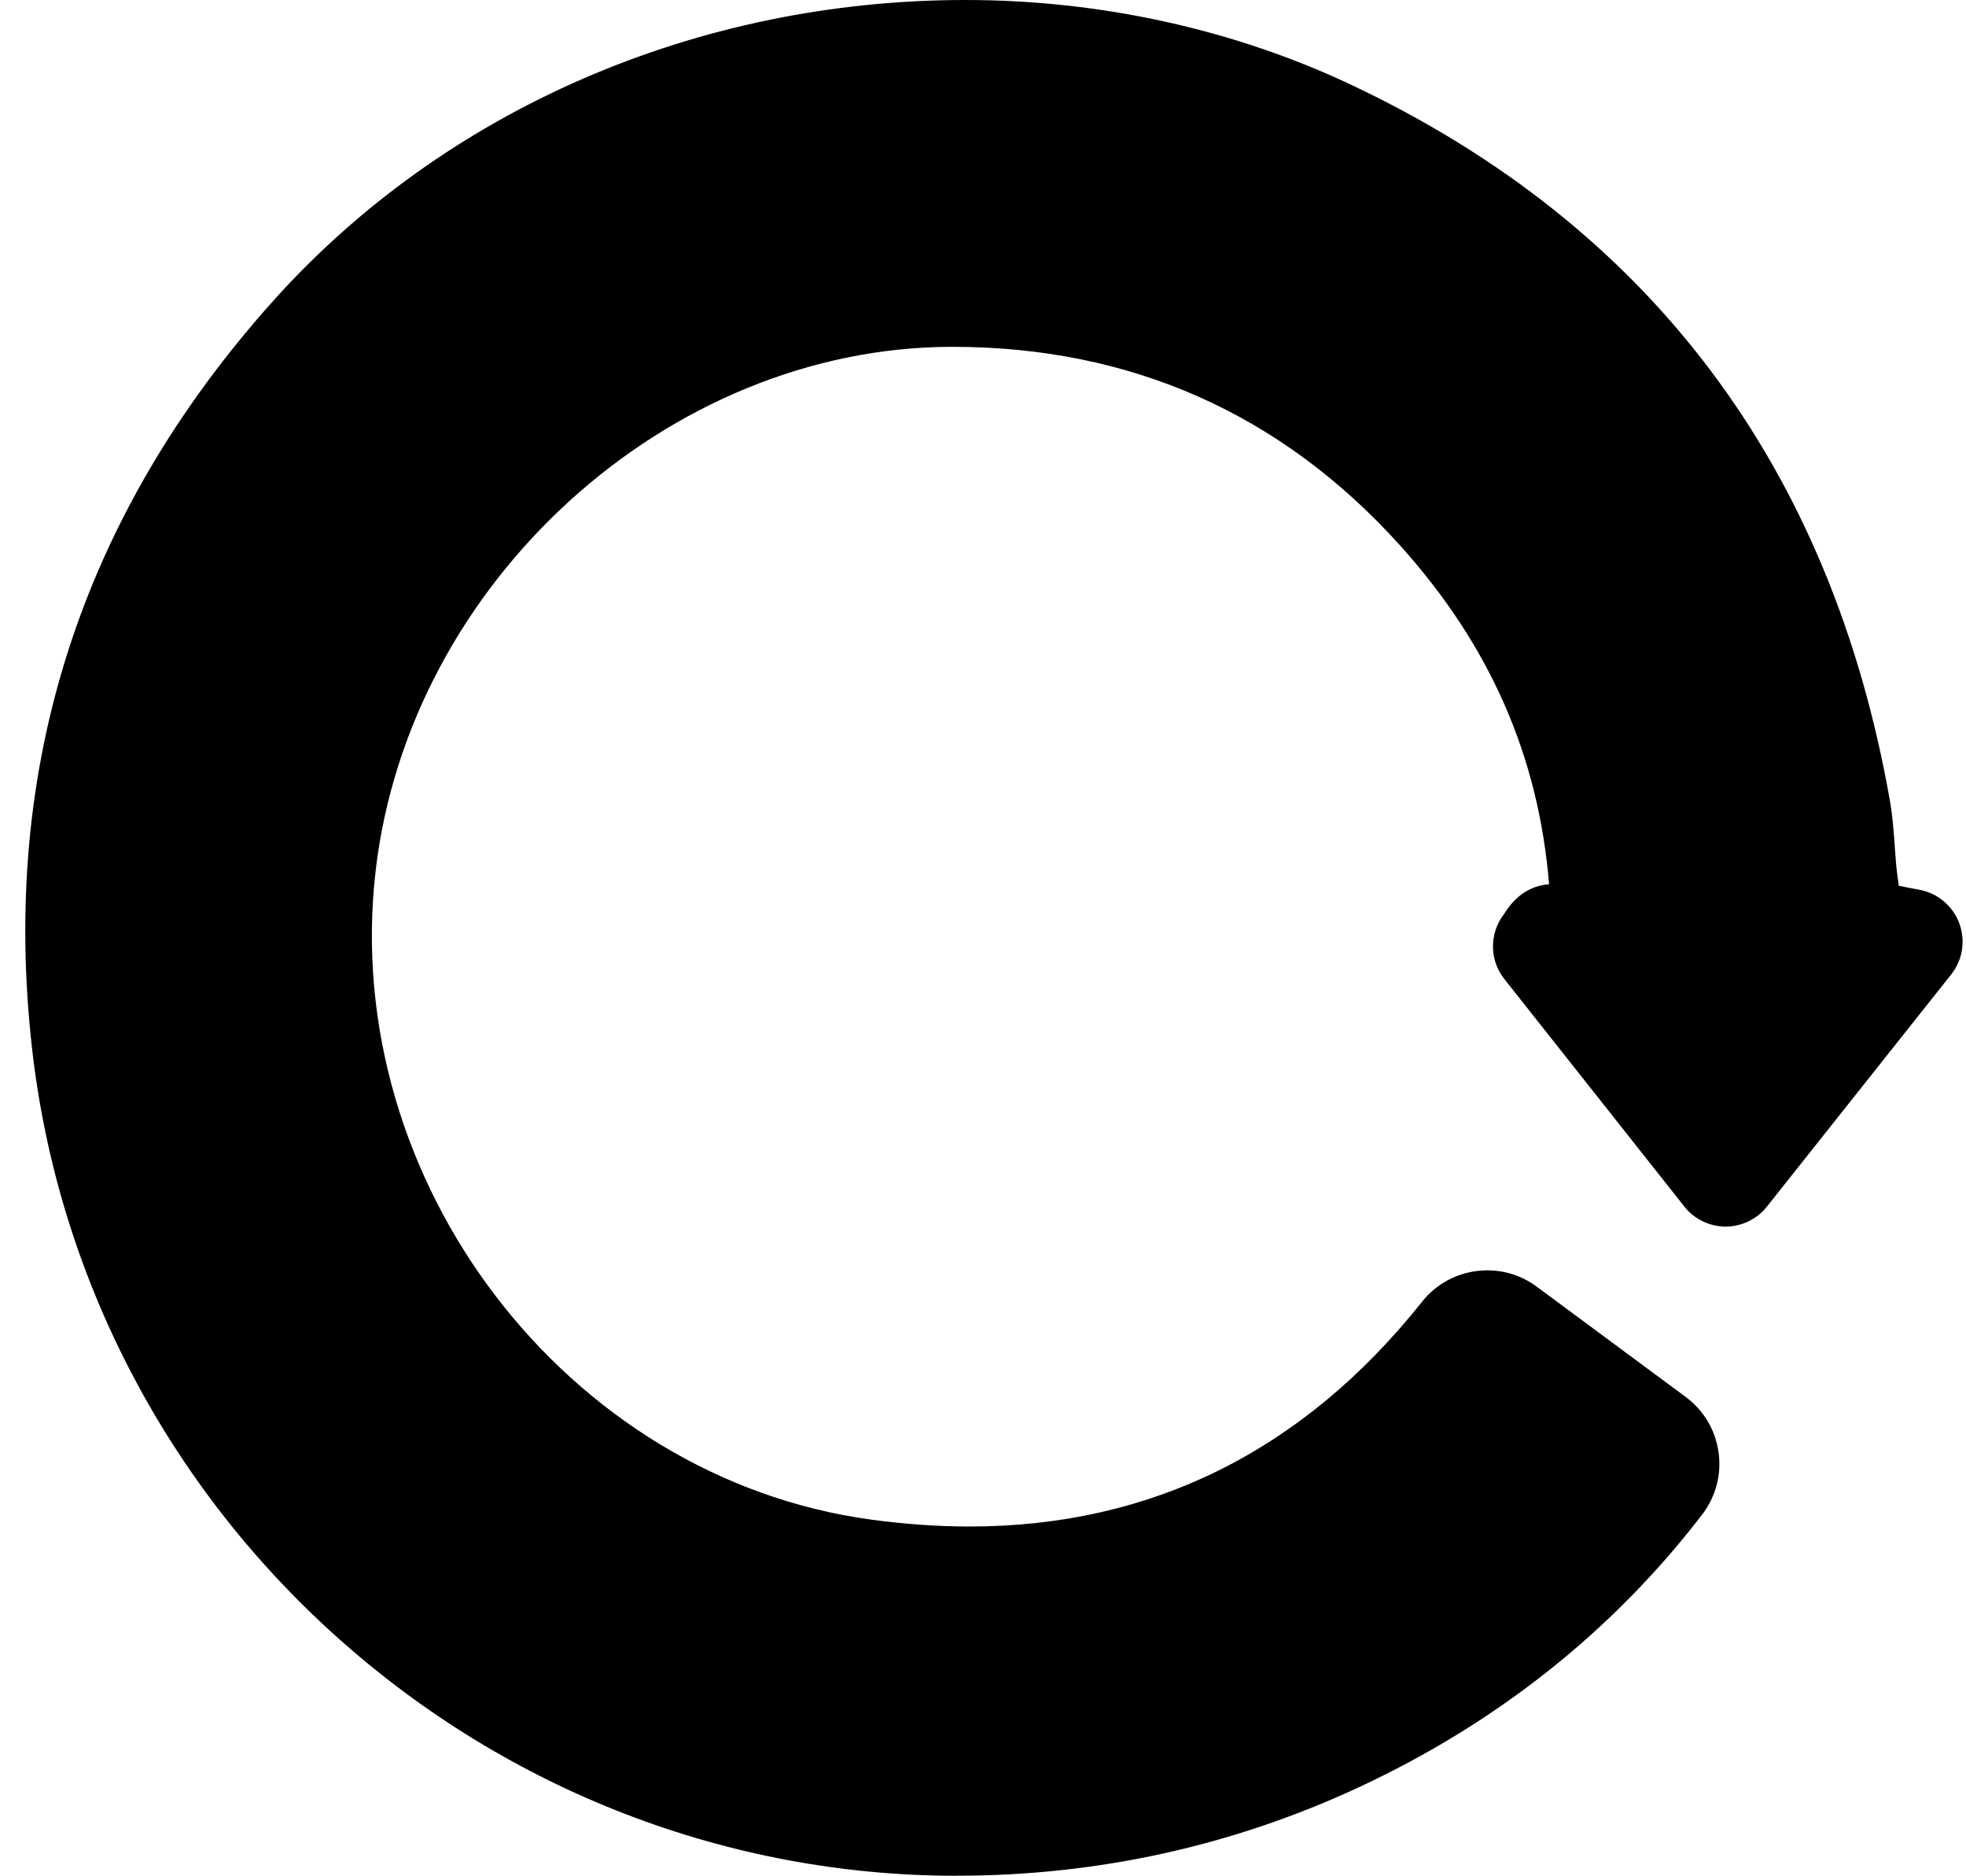
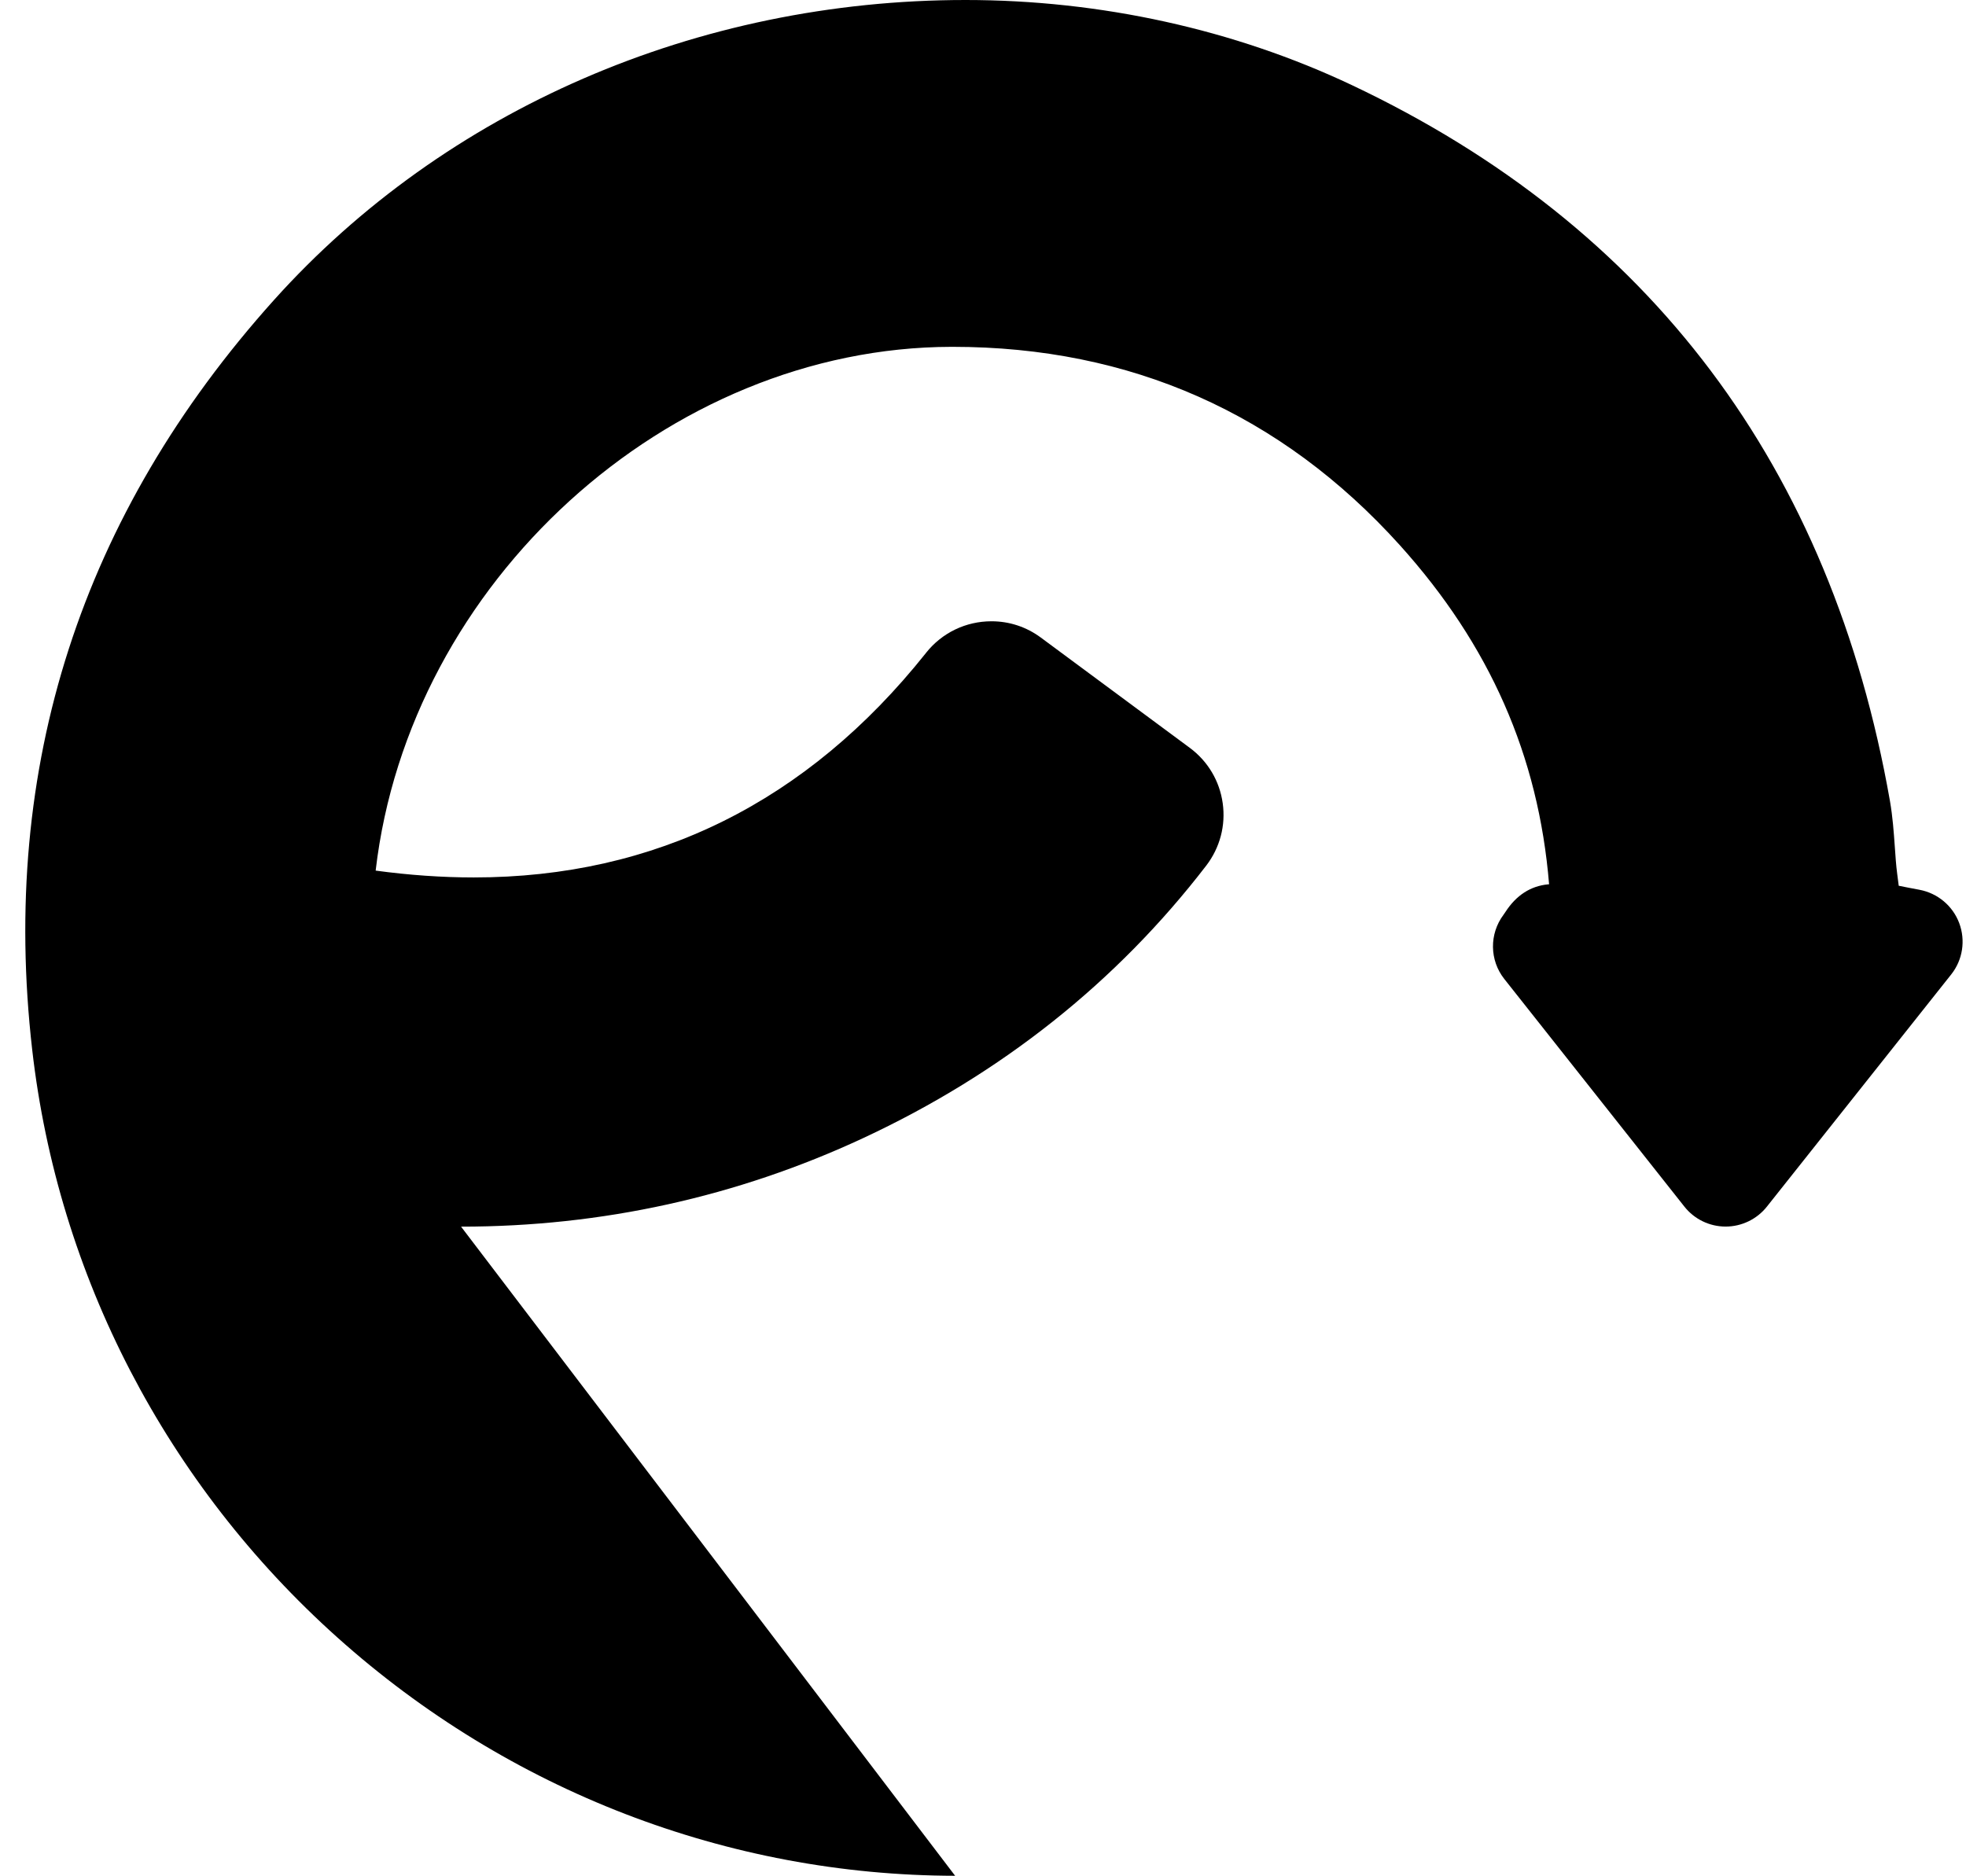
<svg xmlns="http://www.w3.org/2000/svg" height="252.4" preserveAspectRatio="xMidYMid meet" version="1.0" viewBox="-3.4 0.0 264.5 252.4" width="264.5" zoomAndPan="magnify">
  <g id="change1_1">
-     <path d="M125.1,252.41c-30.56-0.05-60.08-11.44-83.1-32.06c-23.02-20.61-37.6-48.71-41.07-79.11c-4.35-38.05,6.6-71.99,32.53-100.87 C56.51,14.72,90.42,0,126.5,0c18.17,0,36.14,3.96,51.97,11.45c40.14,18.99,64.5,51.4,72.4,96.34c0.37,2.14,0.51,4.17,0.65,6.12 c0.09,1.29,0.17,2.51,0.32,3.65c0.06,0.51,0.14,1.1,0.21,1.63c0.82,0.17,1.84,0.36,2.79,0.54c2.44,0.46,4.48,2.16,5.35,4.49 c0.87,2.33,0.47,4.94-1.07,6.89l-24.81,31.26c-1.34,1.69-3.39,2.68-5.55,2.68c0,0,0,0,0,0c-2.16,0-4.21-0.99-5.55-2.69 c-4.76-6.01-24.22-30.62-24.22-30.62c-2-2.52-2.04-6.07-0.11-8.65c0.11-0.15,0.19-0.28,0.26-0.38c1.45-2.24,3.37-3.48,5.72-3.71 c0.05,0,0.1-0.01,0.15-0.01c-1.42-17.29-7.99-32.22-20.09-45.64c-15.97-17.7-36.21-26.68-60.16-26.68h-0.15 c-38.2,0.07-72.96,31.69-77.47,70.48c-4.86,41.78,25.69,81.78,66.71,87.34c4.5,0.61,8.94,0.92,13.2,0.92 c24.4,0,44.86-10.15,60.81-30.17c0.01-0.01,0.02-0.03,0.02-0.03c2.15-2.72,5.37-4.27,8.82-4.27c2.41,0,4.71,0.76,6.65,2.2 l20.03,14.83c2.43,1.8,4.01,4.45,4.43,7.45c0.42,3-0.37,5.98-2.21,8.39c-12.06,15.69-27.58,28.02-46.15,36.67 c-16.98,7.91-35.19,11.92-54.11,11.92L125.1,252.41z" fill="inherit" />
+     <path d="M125.1,252.41c-30.56-0.05-60.08-11.44-83.1-32.06c-23.02-20.61-37.6-48.71-41.07-79.11c-4.35-38.05,6.6-71.99,32.53-100.87 C56.51,14.72,90.42,0,126.5,0c18.17,0,36.14,3.96,51.97,11.45c40.14,18.99,64.5,51.4,72.4,96.34c0.37,2.14,0.51,4.17,0.65,6.12 c0.09,1.29,0.17,2.51,0.32,3.65c0.06,0.51,0.14,1.1,0.21,1.63c0.82,0.17,1.84,0.36,2.79,0.54c2.44,0.46,4.48,2.16,5.35,4.49 c0.87,2.33,0.47,4.94-1.07,6.89l-24.81,31.26c-1.34,1.69-3.39,2.68-5.55,2.68c0,0,0,0,0,0c-2.16,0-4.21-0.99-5.55-2.69 c-4.76-6.01-24.22-30.62-24.22-30.62c-2-2.52-2.04-6.07-0.11-8.65c0.11-0.15,0.19-0.28,0.26-0.38c1.45-2.24,3.37-3.48,5.72-3.71 c0.05,0,0.1-0.01,0.15-0.01c-1.42-17.29-7.99-32.22-20.09-45.64c-15.97-17.7-36.21-26.68-60.16-26.68h-0.15 c-38.2,0.07-72.96,31.69-77.47,70.48c4.5,0.61,8.94,0.92,13.2,0.92 c24.4,0,44.86-10.15,60.81-30.17c0.01-0.01,0.02-0.03,0.02-0.03c2.15-2.72,5.37-4.27,8.82-4.27c2.41,0,4.71,0.76,6.65,2.2 l20.03,14.83c2.43,1.8,4.01,4.45,4.43,7.45c0.42,3-0.37,5.98-2.21,8.39c-12.06,15.69-27.58,28.02-46.15,36.67 c-16.98,7.91-35.19,11.92-54.11,11.92L125.1,252.41z" fill="inherit" />
  </g>
</svg>